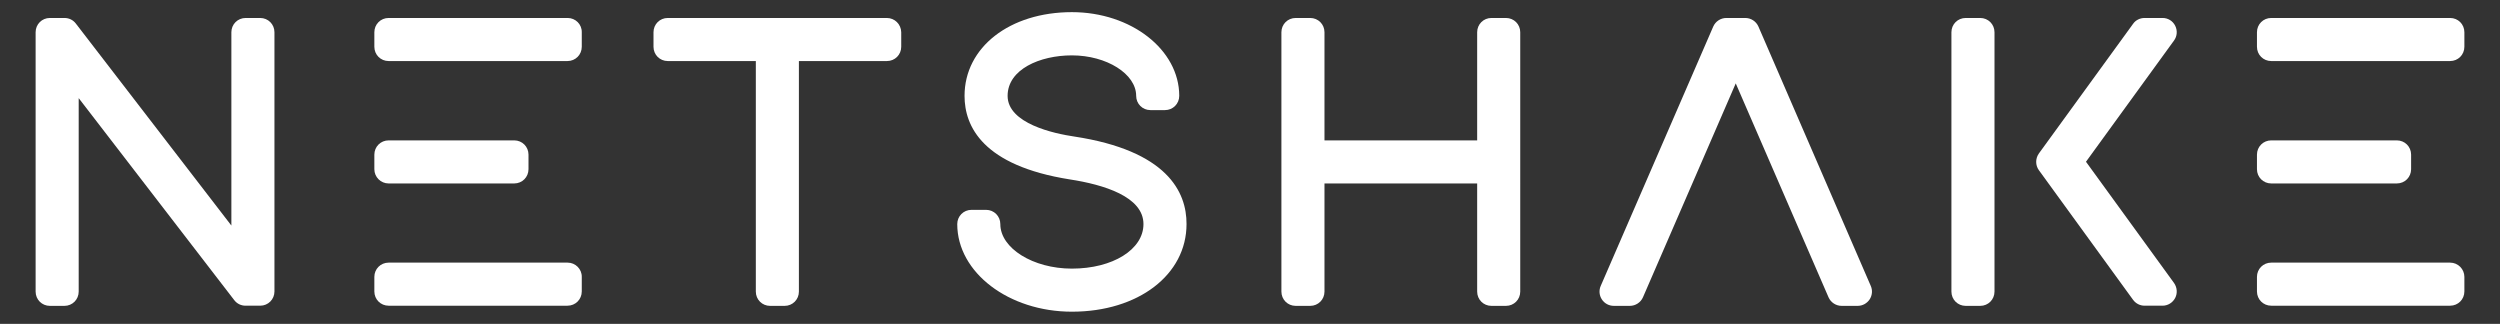
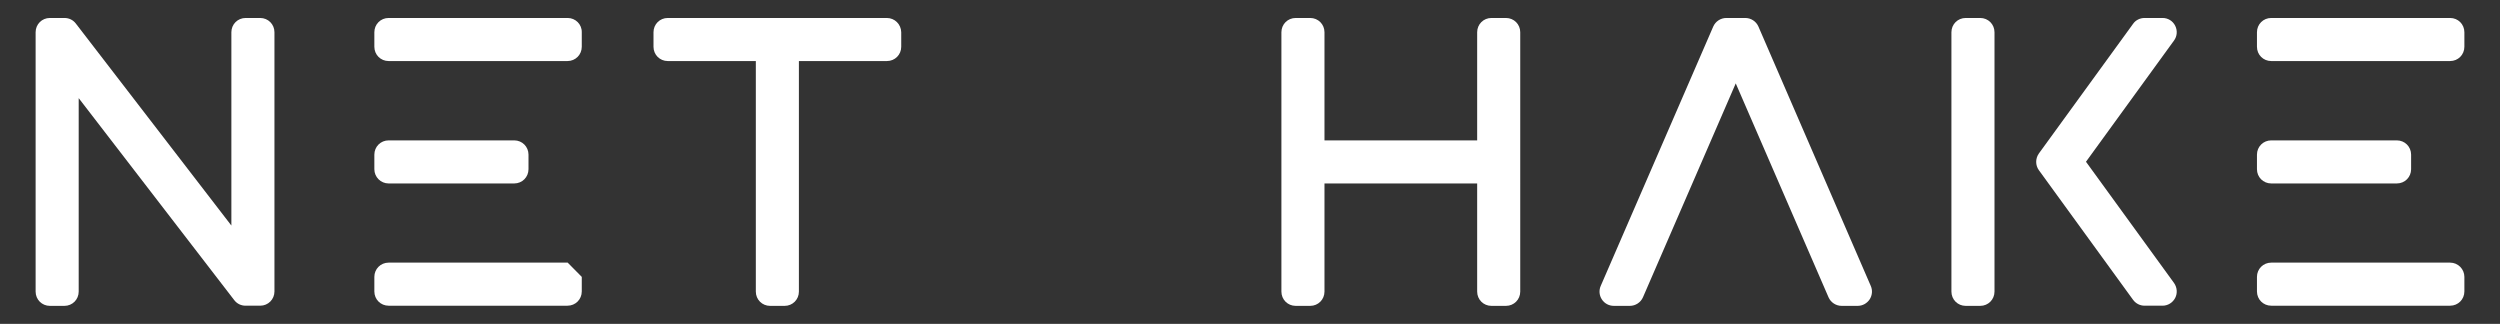
<svg xmlns="http://www.w3.org/2000/svg" version="1.1" id="Layer_1" x="0px" y="0px" viewBox="0 0 1544 200" style="enable-background:new 0 0 1544 200;" xml:space="preserve">
  <rect x="0" y="0" width="1544" height="200" fill="#333333" stroke="none" />
  <style type="text/css">
	.st0{fill:#010101;}
	.st1{fill:#FFFFFF;}
	.st2{fill:#CCCCCC;}
	.st3{fill:#D1D3D4;}
</style>
  <g>
    <path class="st1" d="M160.7,11.1h-9c-4.9,0-8.8,3.9-8.8,8.8v119.4L46.8,14.5c-1.7-2.2-4.2-3.4-7-3.4h-9c-4.9,0-8.8,3.9-8.8,8.8   v160.2c0,4.9,3.9,8.8,8.8,8.8h9c4.9,0,8.8-3.9,8.8-8.8V60.6l96.1,124.8c1.7,2.2,4.2,3.4,7,3.4h9c4.9,0,8.8-3.9,8.8-8.8V19.9   C169.5,15,165.6,11.1,160.7,11.1z" />
    <path class="st1" d="M547.7,11.1H412.4c-4.9,0-8.8,3.9-8.8,8.8v9c0,4.9,3.9,8.8,8.8,8.8h54.4v142.4c0,4.9,3.9,8.8,8.8,8.8h9   c4.9,0,8.8-3.9,8.8-8.8V37.7h54.4c4.9,0,8.8-3.9,8.8-8.8v-9C556.5,15,552.6,11.1,547.7,11.1z" />
-     <path class="st1" d="M663.3,84.3c-12.3-1.8-41-8-41-25.1c0-16.4,20-25,39.7-25c21.5,0,39.7,11.5,39.7,25c0,4.9,3.9,8.8,8.8,8.8h9   c4.9,0,8.8-3.9,8.8-8.8c0-28.5-29.7-51.7-66.3-51.7c-38.4,0-66.3,21.7-66.3,51.7c0,18.9,11.3,43.1,65,51.6   c20.8,3.2,45.5,10.6,45.5,27.6c0,15.7-19,27.5-44.2,27.5c-24,0-44.2-12.6-44.2-27.5c0-4.9-3.9-8.8-8.8-8.8h-9   c-4.9,0-8.8,3.9-8.8,8.8c0,29.9,31.8,54.1,70.8,54.1c41,0,70.8-22.8,70.8-54.1C732.9,118.5,720.8,93,663.3,84.3z" />
    <path class="st1" d="M930.1,11.1h-9c-4.9,0-8.8,3.9-8.8,8.8v66.8H818V19.9c0-4.9-3.9-8.8-8.8-8.8h-9c-4.9,0-8.8,3.9-8.8,8.8v160.2   c0,4.9,3.9,8.8,8.8,8.8h9c4.9,0,8.8-3.9,8.8-8.8v-66.8h94.3v66.8c0,4.9,3.9,8.8,8.8,8.8h9c4.9,0,8.8-3.9,8.8-8.8V19.9   C938.9,15,935,11.1,930.1,11.1z" />
    <path class="st1" d="M1086,16.4c-1.4-3.2-4.6-5.3-8.1-5.3h-11.7c-3.5,0-6.7,2.1-8.1,5.3l-69.5,160.2c-1.2,2.7-0.9,5.9,0.7,8.3   c1.6,2.5,4.4,4,7.4,4h9.9c3.5,0,6.7-2.1,8.1-5.3l57.3-132.1l57.3,132.1c1.4,3.2,4.6,5.3,8.1,5.3h9.9c3,0,5.7-1.5,7.4-4   c1.6-2.5,1.9-5.6,0.7-8.3L1086,16.4z" />
    <path class="st1" d="M1223,11.1h-9c-4.9,0-8.8,3.9-8.8,8.8v160.2c0,4.9,3.9,8.8,8.8,8.8h9c4.9,0,8.8-3.9,8.8-8.8V19.9   C1231.8,15,1227.9,11.1,1223,11.1z" />
    <path class="st1" d="M1343.4,15.9c-1.5-3-4.5-4.8-7.8-4.8h-11.1c-2.8,0-5.5,1.3-7.1,3.6l-58.2,80.1c-2.2,3.1-2.2,7.3,0,10.3   l58.2,80.1c1.7,2.3,4.3,3.6,7.1,3.6h11.1c3.3,0,6.3-1.9,7.8-4.8c1.5-2.9,1.2-6.5-0.7-9.2l-54.4-74.9l54.4-74.9   C1344.6,22.4,1344.9,18.9,1343.4,15.9z" />
    <g>
      <path class="st1" d="M1513.2,11.1h-110.5c-4.9,0-8.8,3.9-8.8,8.8v9c0,4.9,3.9,8.8,8.8,8.8h110.5c4.9,0,8.8-3.9,8.8-8.8v-9    C1522,15,1518.1,11.1,1513.2,11.1z" />
      <path class="st1" d="M1402.7,113.3h77.6c4.9,0,8.8-3.9,8.8-8.8v-9c0-4.9-3.9-8.8-8.8-8.8h-77.6c-4.9,0-8.8,3.9-8.8,8.8v9    C1393.9,109.4,1397.8,113.3,1402.7,113.3z" />
      <path class="st1" d="M1513.2,162.2h-110.5c-4.9,0-8.8,3.9-8.8,8.8v9c0,4.9,3.9,8.8,8.8,8.8h110.5c4.9,0,8.8-3.9,8.8-8.8v-9    C1522,166.2,1518.1,162.2,1513.2,162.2z" />
    </g>
    <g>
      <path class="st1" d="M350.6,11.1H240c-4.9,0-8.8,3.9-8.8,8.8v9c0,4.9,3.9,8.8,8.8,8.8h110.5c4.9,0,8.8-3.9,8.8-8.8v-9    C359.4,15,355.4,11.1,350.6,11.1z" />
      <path class="st1" d="M240,113.3h77.6c4.9,0,8.8-3.9,8.8-8.8v-9c0-4.9-3.9-8.8-8.8-8.8H240c-4.9,0-8.8,3.9-8.8,8.8v9    C231.2,109.4,235.2,113.3,240,113.3z" />
-       <path class="st1" d="M350.6,162.2H240c-4.9,0-8.8,3.9-8.8,8.8v9c0,4.9,3.9,8.8,8.8,8.8h110.5c4.9,0,8.8-3.9,8.8-8.8v-9    C359.4,166.2,355.4,162.2,350.6,162.2z" />
+       <path class="st1" d="M350.6,162.2H240c-4.9,0-8.8,3.9-8.8,8.8v9c0,4.9,3.9,8.8,8.8,8.8h110.5c4.9,0,8.8-3.9,8.8-8.8v-9    z" />
    </g>
  </g>
</svg>